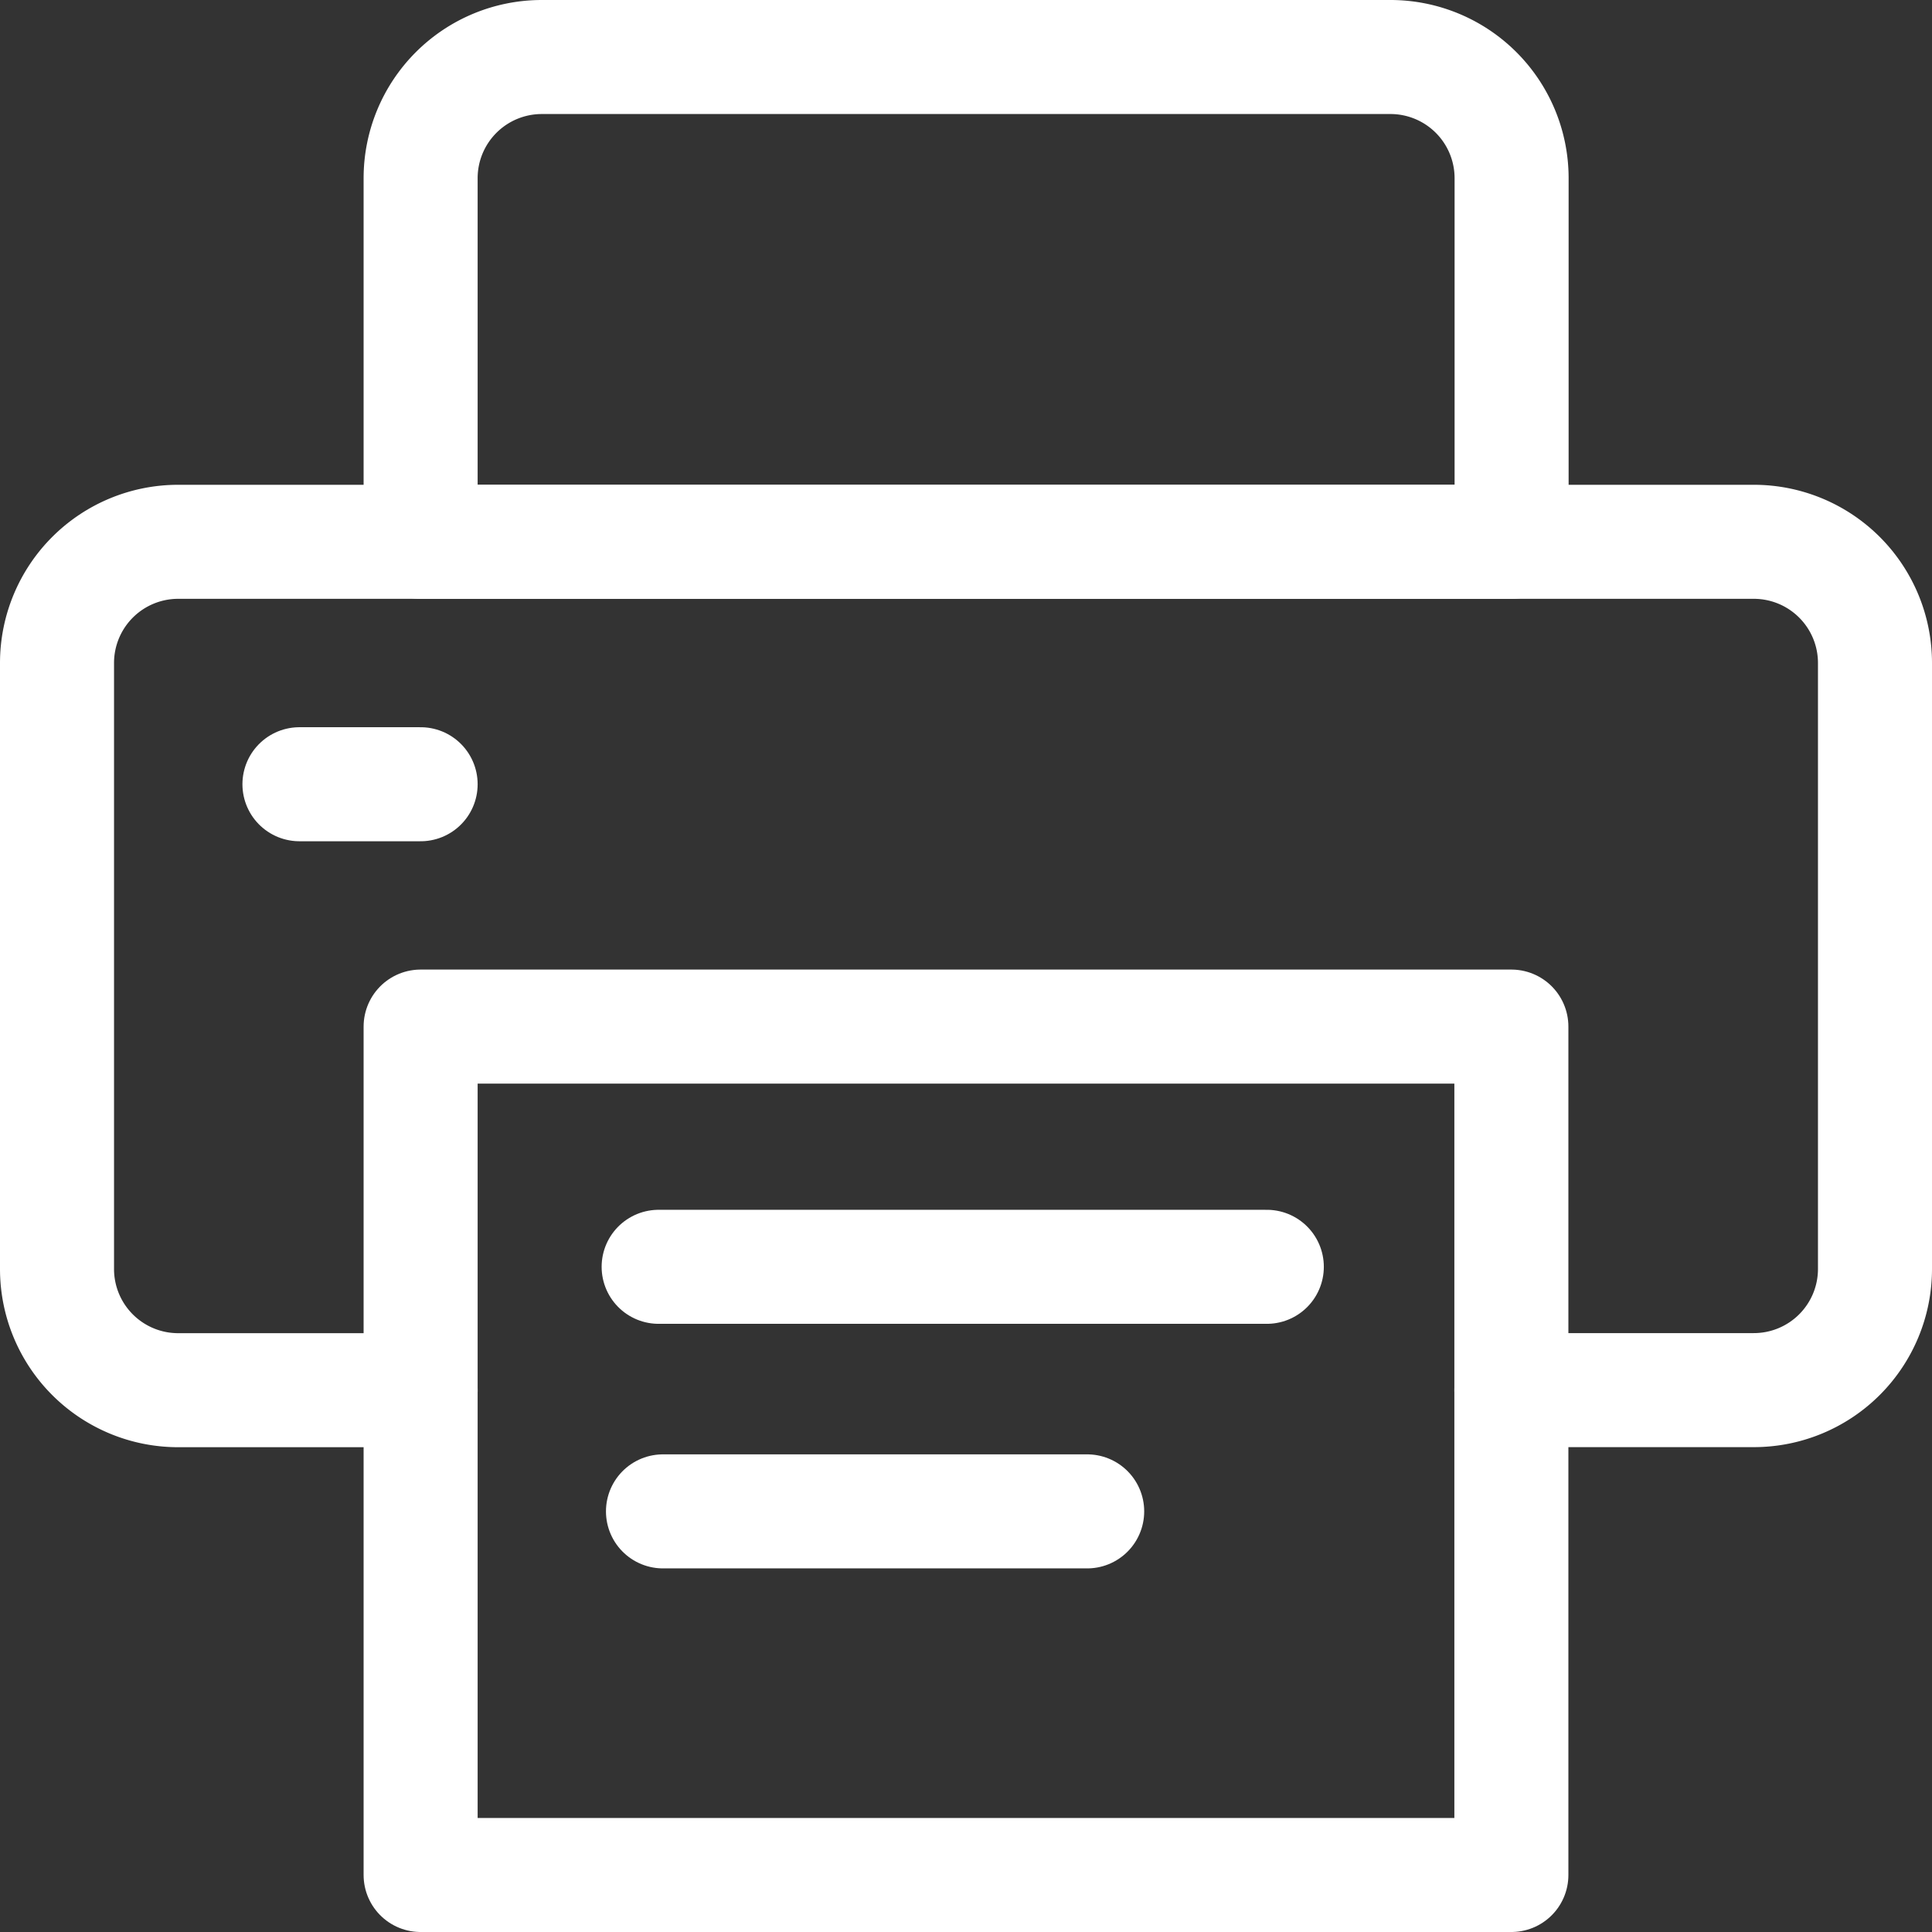
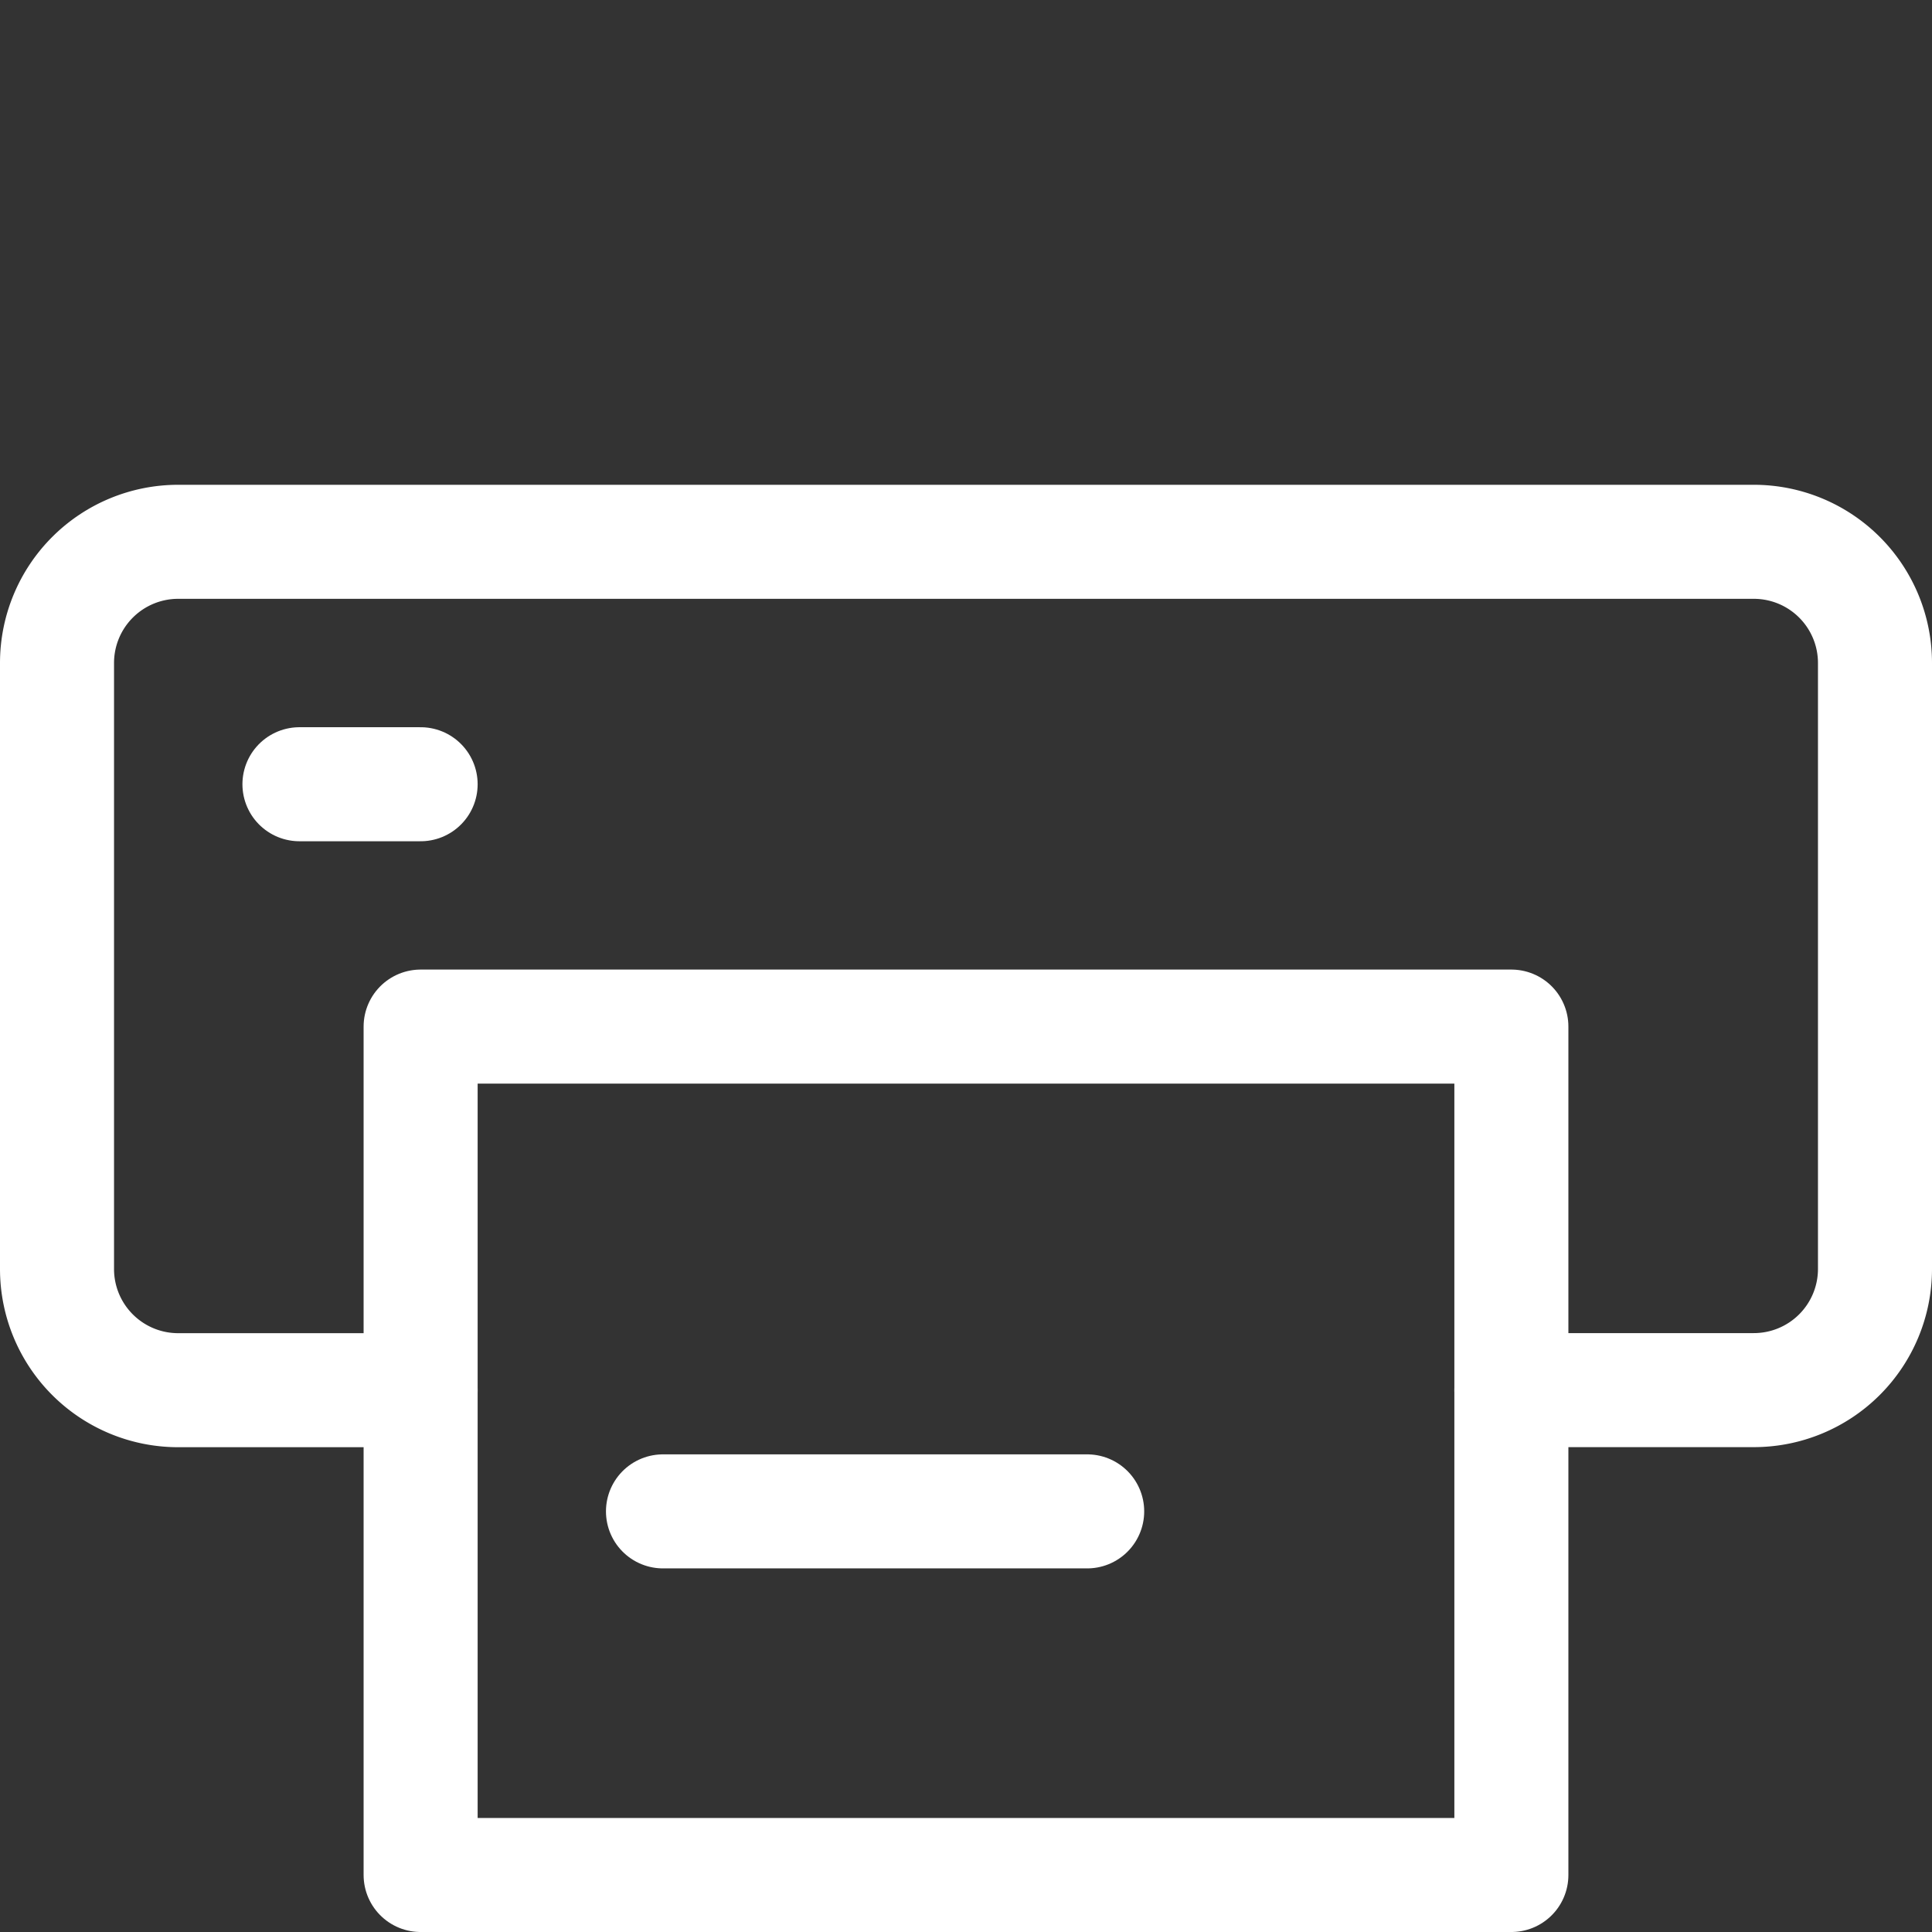
<svg xmlns="http://www.w3.org/2000/svg" width="25.414" height="25.414" viewBox="0 0 25.414 25.414">
  <rect x="0" y="0" width="25.414" height="25.414" fill="#333333" stroke="none" />
  <g id="_7830545_print_text_icon" data-name="7830545_print_text_icon" transform="translate(0.001)">
    <path id="Path_1860" data-name="Path 1860" d="M5.532,17.91H2.343A1.594,1.594,0,0,1,.749,16.316V8.344A1.594,1.594,0,0,1,2.343,6.75H23.069a1.594,1.594,0,0,1,1.594,1.594v7.971a1.594,1.594,0,0,1-1.594,1.594H19.88" transform="translate(0 0.377)" fill="none" stroke="#fff" stroke-linecap="round" stroke-linejoin="round" stroke-width="1.5" />
    <line id="Line_476" data-name="Line 476" x2="1.594" transform="translate(3.938 10.316)" fill="none" stroke="#fff" stroke-linecap="round" stroke-linejoin="round" stroke-width="1.5" />
    <rect id="Rectangle_2722" data-name="Rectangle 2722" width="14.348" height="11.16" transform="translate(5.532 13.504)" fill="none" stroke="#fff" stroke-linecap="round" stroke-linejoin="round" stroke-width="1.5" />
-     <path id="Path_1861" data-name="Path 1861" d="M19.6,7.127H5.249V2.344A1.594,1.594,0,0,1,6.843.75H18A1.594,1.594,0,0,1,19.6,2.344Z" transform="translate(0.283 0)" fill="none" stroke="#fff" stroke-linecap="round" stroke-linejoin="round" stroke-width="1.5" />
-     <line id="Line_477" data-name="Line 477" x2="8" transform="translate(8.663 16.664)" fill="none" stroke="#fff" stroke-linecap="round" stroke-linejoin="round" stroke-width="1.5" />
    <line id="Line_478" data-name="Line 478" x2="5.58" transform="translate(8.72 19.881)" fill="none" stroke="#fff" stroke-linecap="round" stroke-linejoin="round" stroke-width="1.5" />
  </g>
</svg>